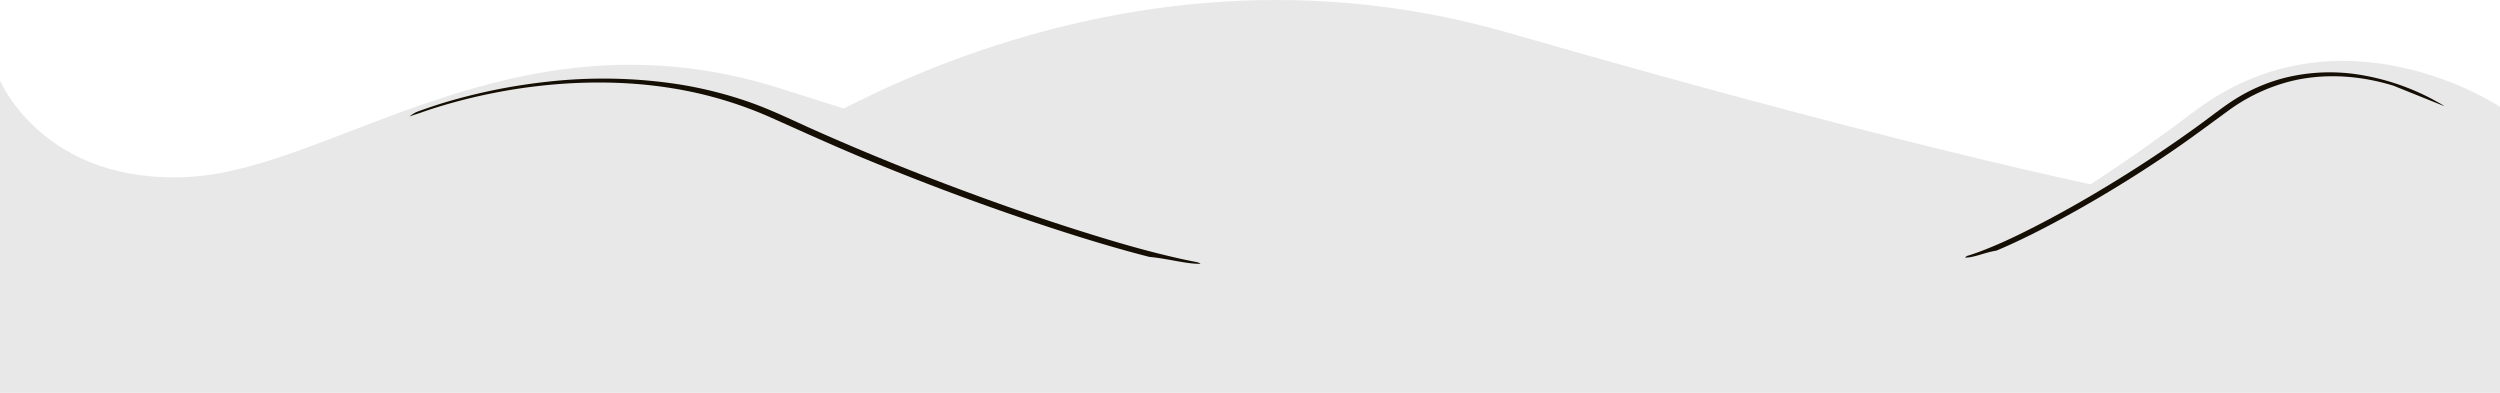
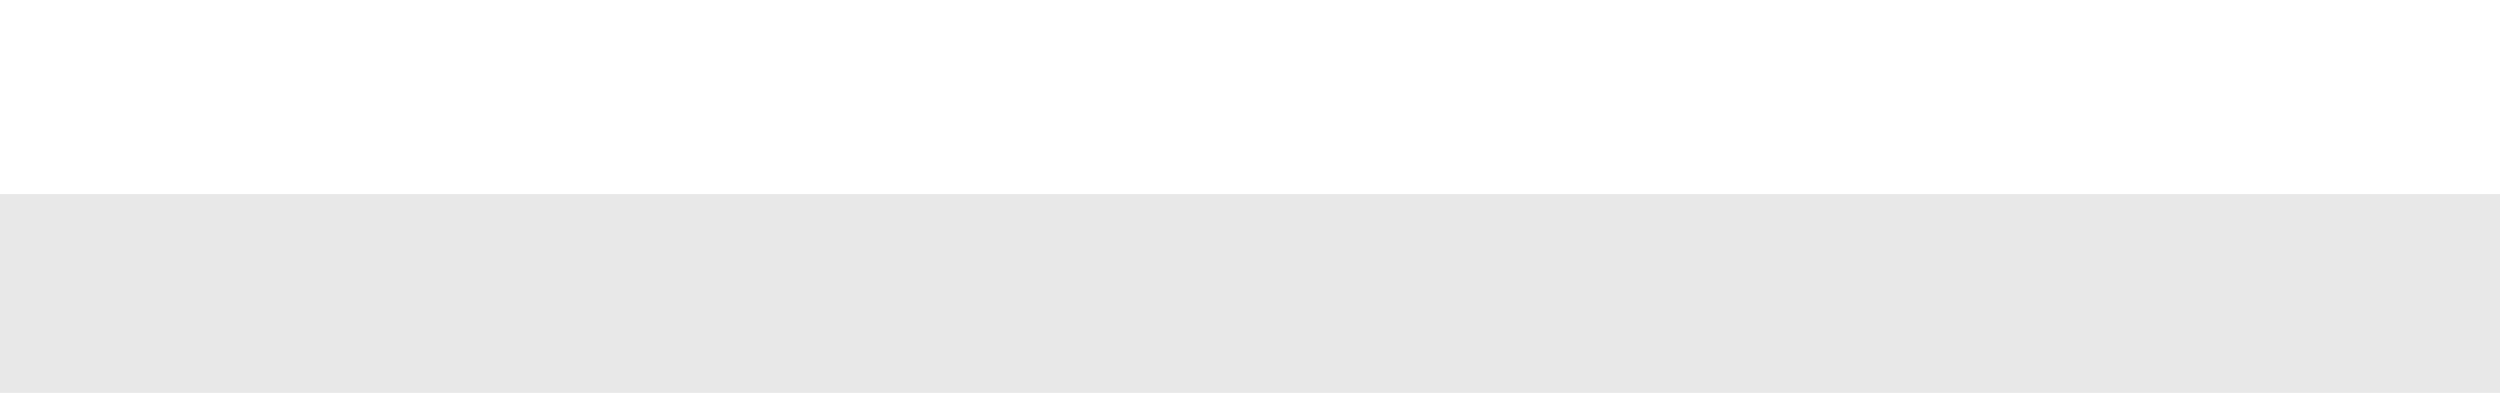
<svg xmlns="http://www.w3.org/2000/svg" id="Group_16611" data-name="Group 16611" width="1600" height="251.421" viewBox="0 0 1600 251.421">
  <defs>
    <clipPath id="clip-path">
-       <rect id="Rectangle_1904" data-name="Rectangle 1904" width="1600" height="251.421" fill="none" />
-     </clipPath>
+       </clipPath>
  </defs>
  <rect id="Rectangle_1903" data-name="Rectangle 1903" width="1600" height="127.198" transform="translate(0 124.223)" fill="#e8e8e8" />
  <g id="Group_16610" data-name="Group 16610">
    <g id="Group_16609" data-name="Group 16609" clip-path="url(#clip-path)">
      <path id="Path_20780" data-name="Path 20780" d="M699.582,184.433C741.019,171.7,837.05,119.842,921.263,55.824c94.4-71.762,196.3-3.384,196.3-3.384V149.48s-459.417,47.689-417.98,34.953" transform="translate(482.438 15.94)" fill="#e8e8e8" fill-rule="evenodd" />
      <path id="Path_20781" data-name="Path 20781" d="M275,114.915S498.135-58.885,775.053,21,1177.8,124.222,1177.8,124.222L367.7,172.977Z" transform="translate(190.362 0)" fill="#e8e8e8" fill-rule="evenodd" />
      <path id="Path_20782" data-name="Path 20782" d="M667.583,92.883s.071.054-168.376-53.305S214.27,91.189,120.994,96.267,0,34.5,0,34.5V146.334l73.612,17.623,629.76,6.21Z" transform="translate(0 16.956)" fill="#e8e8e8" fill-rule="evenodd" />
      <g id="Group_16613" data-name="Group 16613" transform="translate(1257.685 46.301)">
        <g id="Group_16616" data-name="Group 16616">
-           <path id="Path_20788" data-name="Path 20788" d="M306.812,21.7a39.115,39.115,0,0,0-3.952-2.4q-5.344-3.071-10.946-5.659A150.37,150.37,0,0,0,255.1,1.976a119.926,119.926,0,0,0-50.2,1.443,112.038,112.038,0,0,0-27.4,10.935c-9.644,5.4-18.189,12.419-27.1,18.9Q124.339,52.224,96.856,69.135C80.687,79.114,64.2,88.6,47.324,97.336c-12.442,6.44-25.12,12.633-38.267,17.515-2.3.854-4.618,1.658-6.962,2.382A3.228,3.228,0,0,0,0,118.553c5.728.111,12.355-3.265,20-4.447q4.011-1.683,7.973-3.466c10.208-4.612,20.213-9.671,30.087-14.955a818.976,818.976,0,0,0,72.614-44.037c12.792-8.657,25.112-17.9,37.586-26.991a115.764,115.764,0,0,1,38.4-18.533c22.141-5.867,45.745-4.277,67.5,2.428M1.286,118.438l.073.054c-.2-.025-.165-.056-.073-.054m.175.068c-.019-.014-.044-.033-.081-.057a.145.145,0,0,1,.09.059l-.01,0" transform="translate(0 0)" fill="#150e04" />
-         </g>
+           </g>
      </g>
      <g id="Group_16614" data-name="Group 16614" transform="translate(262.176 50.305)">
        <g id="Group_16615" data-name="Group 16615" transform="translate(0 0)">
          <path id="Path_20788-2" data-name="Path 20788" d="M.012,24.12a29,29,0,0,1,3.7-2.424c2-.914,4.312-1.643,6.471-2.4q8.752-3.071,17.925-5.659A368.214,368.214,0,0,1,88.387,1.976,319.122,319.122,0,0,1,170.6,3.418a261.775,261.775,0,0,1,44.868,10.935c15.794,5.4,29.786,12.419,44.382,18.9q42.679,18.966,87.685,35.877c26.478,9.979,53.478,19.468,81.112,28.2,20.376,6.44,41.136,12.633,62.665,17.515,3.766.854,7.563,1.658,11.4,2.382,1.7.321,2.913.69,3.431,1.32-9.38.111-20.233-3.265-32.752-4.447q-6.569-1.683-13.057-3.466c-16.716-4.612-33.1-9.671-49.27-14.955-40.884-13.355-80.52-28.17-118.911-44.037-20.947-8.657-41.123-17.9-61.55-26.991A255.633,255.633,0,0,0,167.717,6.124C131.459.257,92.806,1.847,57.172,8.552a357.65,357.65,0,0,0-36.777,8.921Q14.6,19.216,8.975,21.158l-.457.162-.946.336c-.392.141-1.169.427-1.169.427C1,23.777.012,24.221.012,24.221m504.026,94.217-.12.054c.335-.025.27-.056.12-.054m-.286.068c.031-.014.073-.033.133-.057a.277.277,0,0,0-.148.059l.016,0" transform="translate(-0.012 0)" fill="#150e04" />
        </g>
      </g>
    </g>
  </g>
</svg>